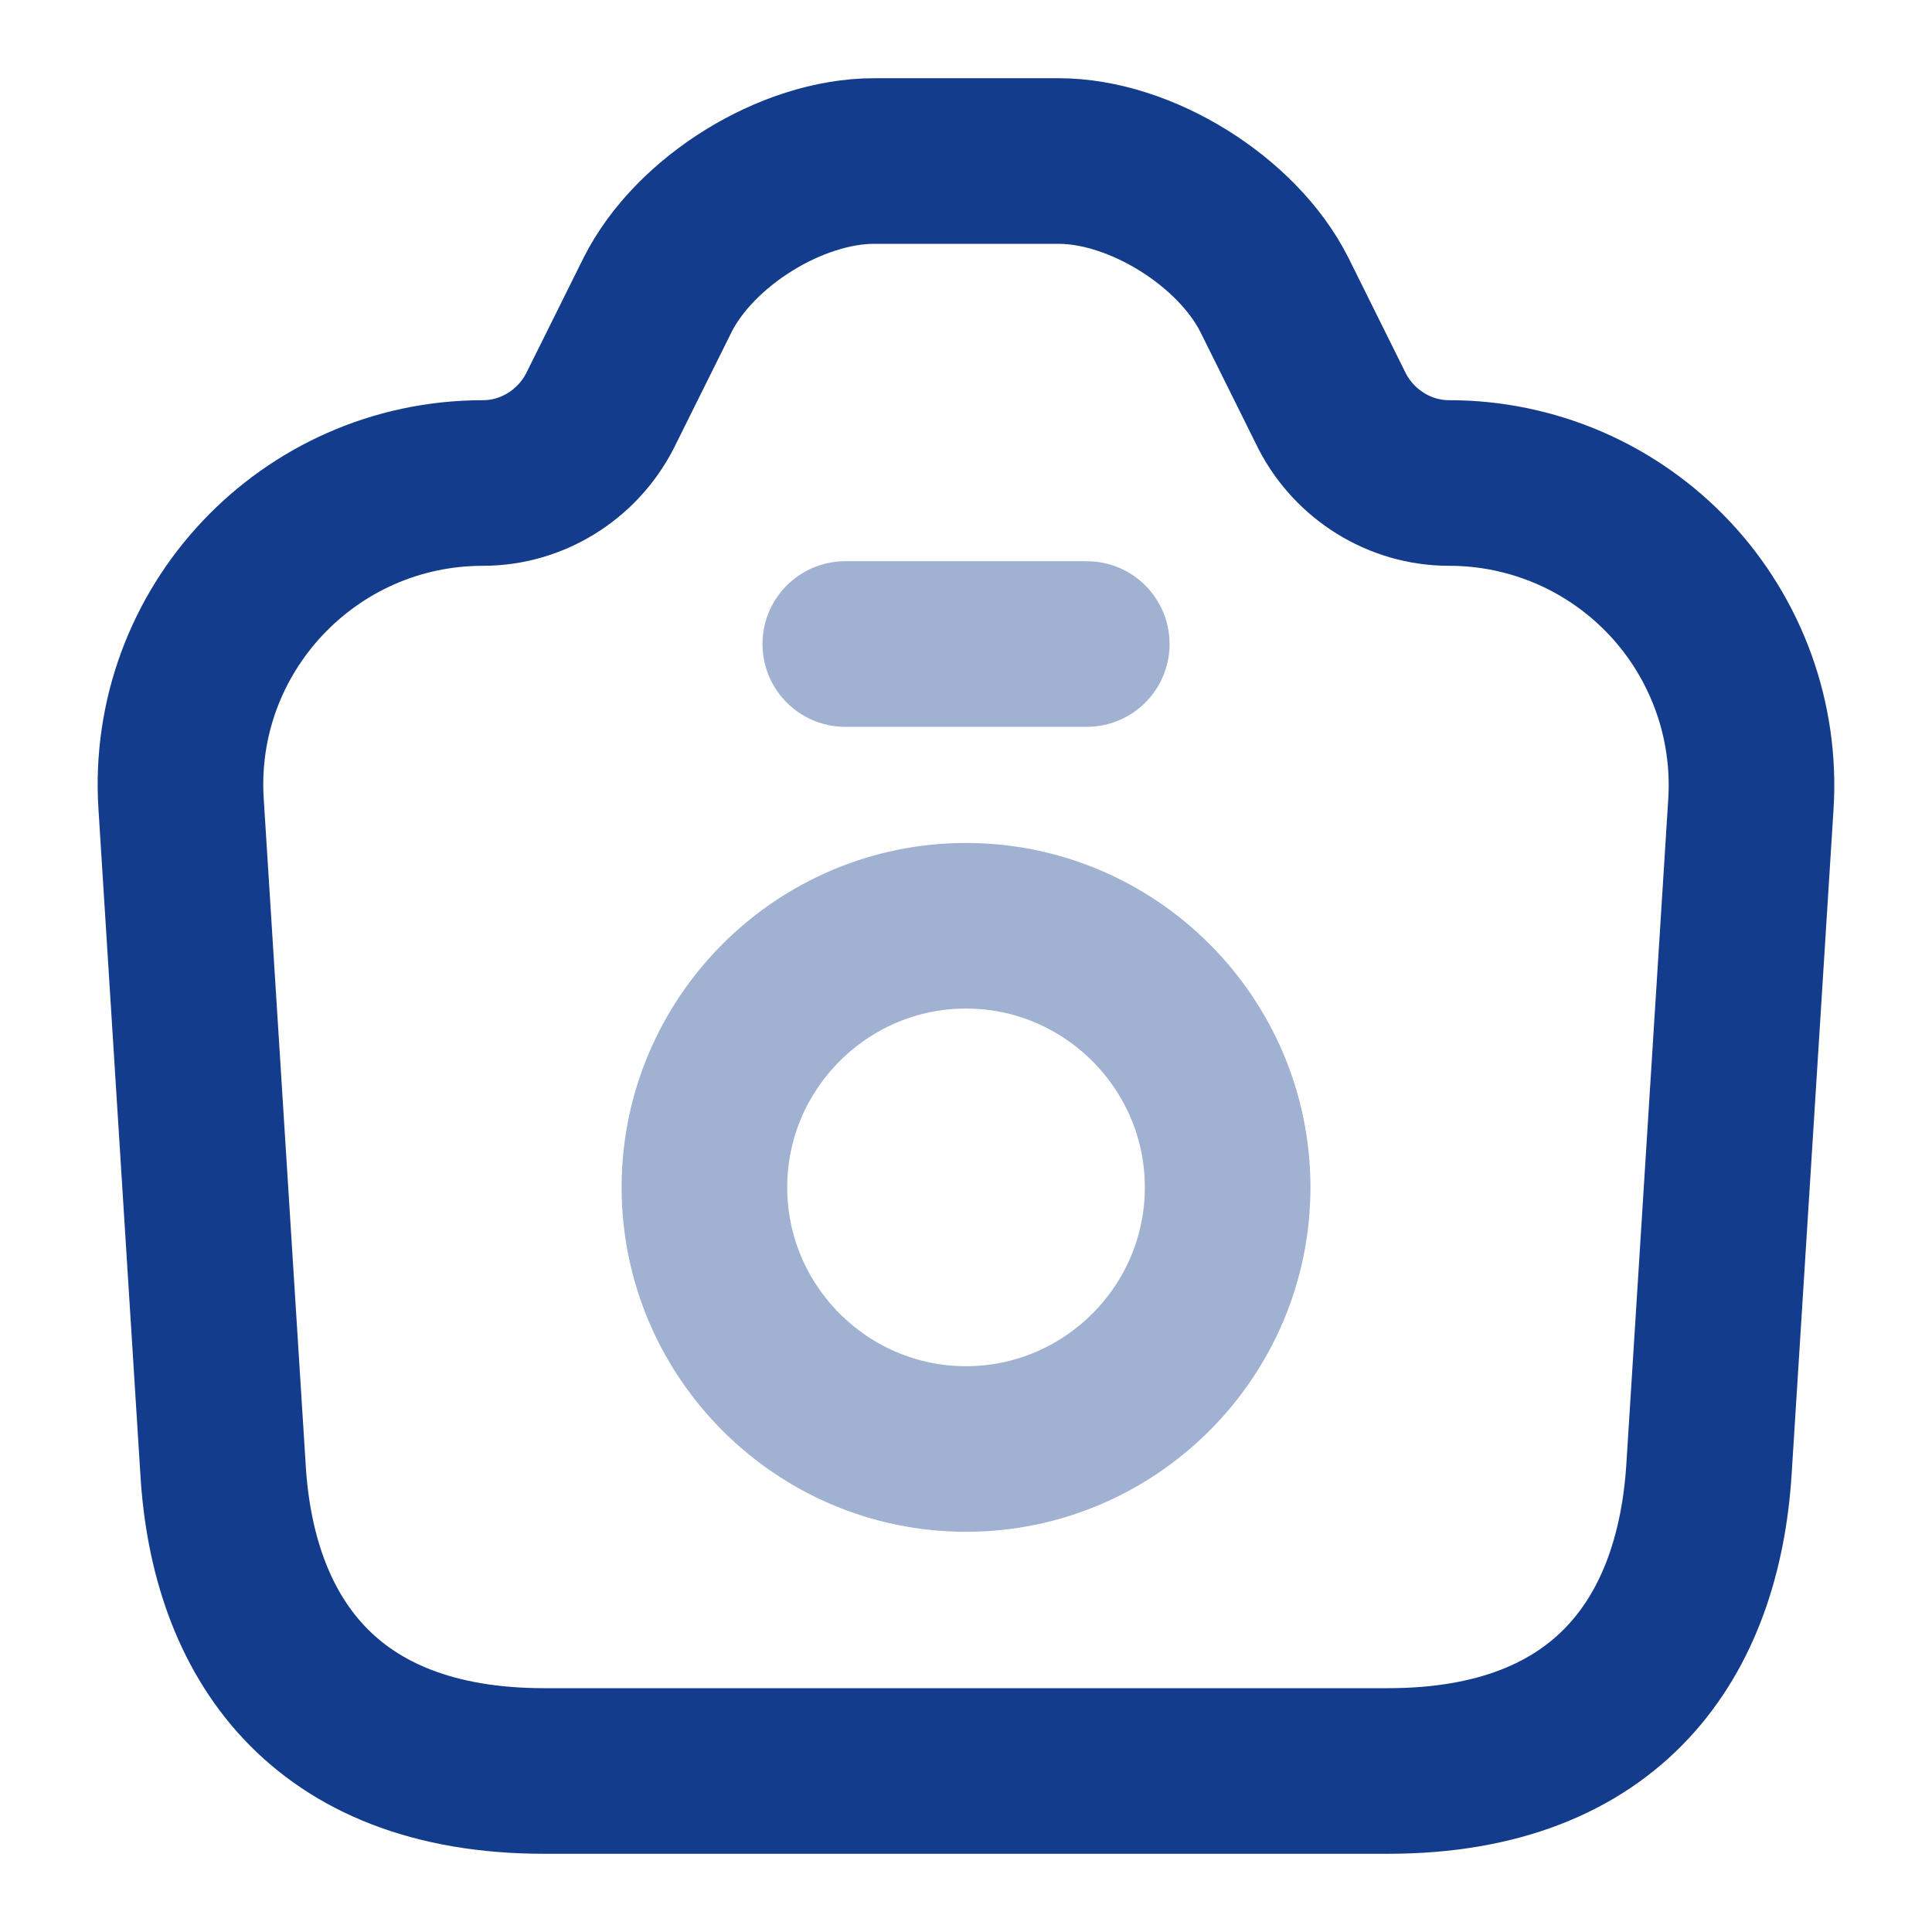
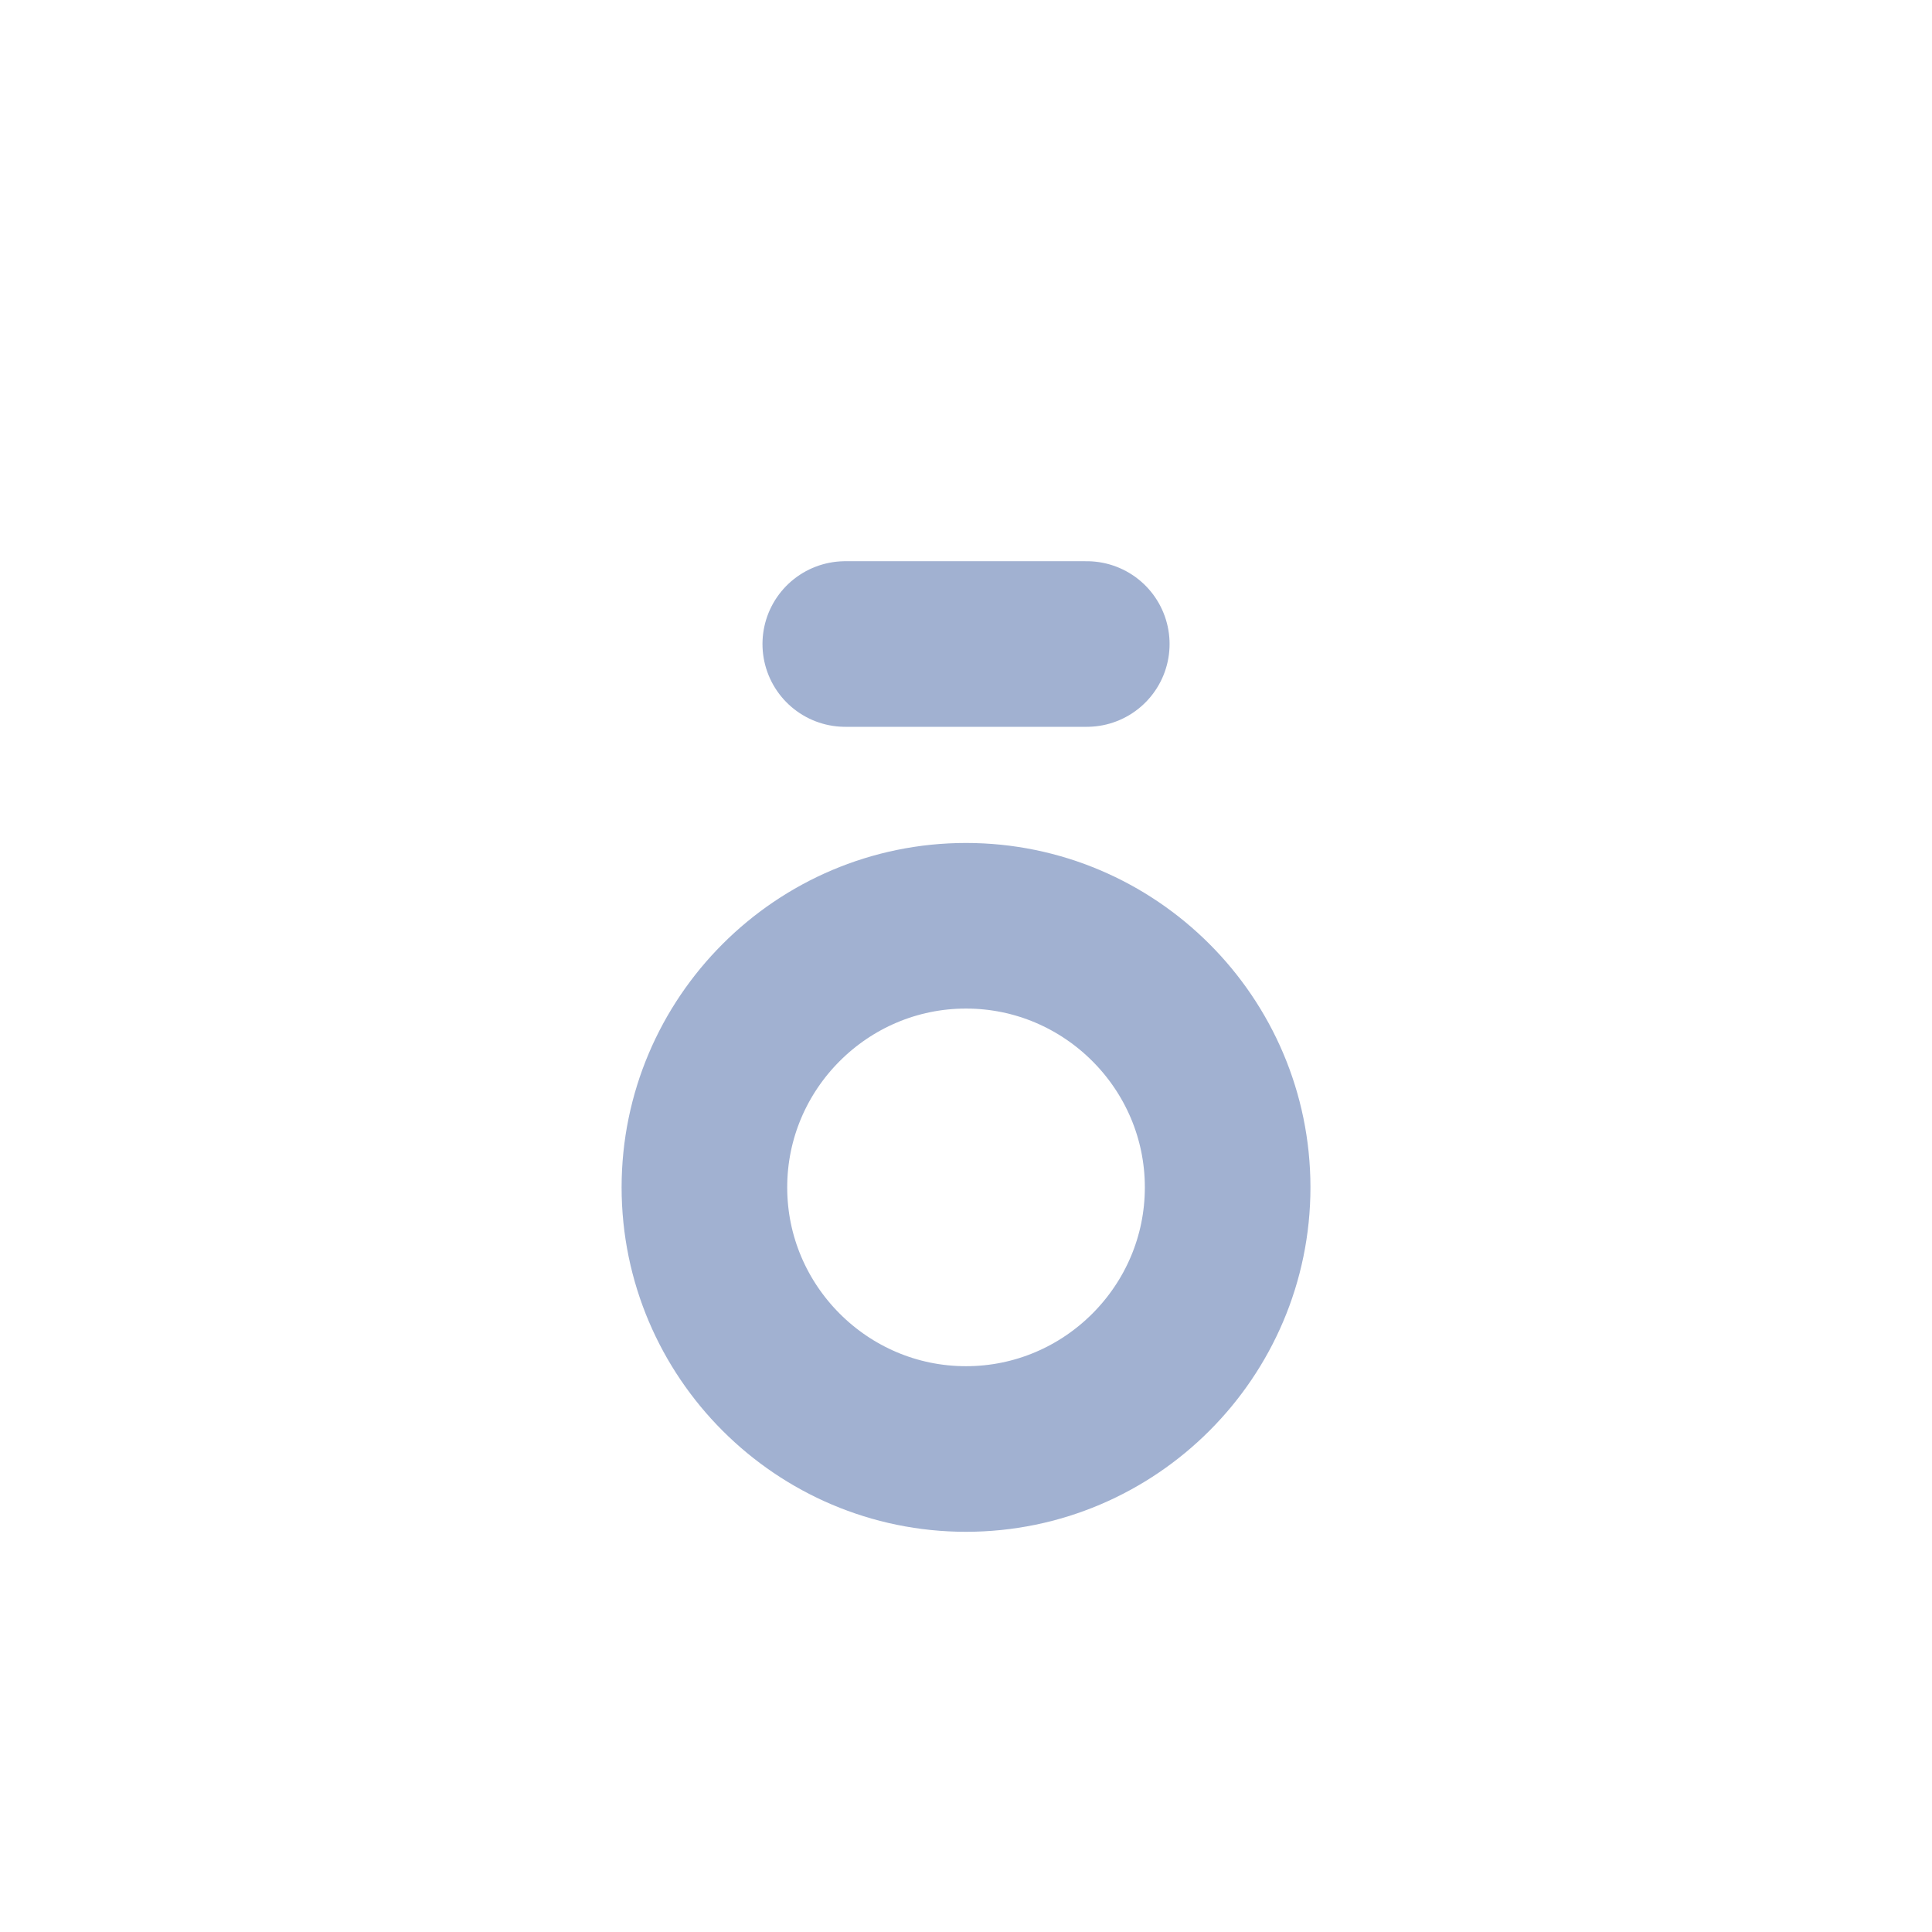
<svg xmlns="http://www.w3.org/2000/svg" width="35" height="35" viewBox="0 0 35 35" fill="none">
-   <path d="M9.858 32.083H25.142C29.167 32.083 30.771 29.619 30.96 26.615L31.719 14.569C31.766 13.822 31.66 13.073 31.406 12.369C31.152 11.665 30.757 11.02 30.245 10.475C29.732 9.93 29.113 9.495 28.426 9.198C27.739 8.902 26.998 8.749 26.25 8.75C25.36 8.75 24.544 8.24 24.135 7.452L23.085 5.338C22.415 4.01 20.665 2.917 19.177 2.917H15.837C14.335 2.917 12.585 4.01 11.915 5.338L10.864 7.452C10.456 8.24 9.639 8.75 8.75 8.75C5.585 8.75 3.077 11.419 3.281 14.569L4.04 26.615C4.215 29.619 5.833 32.083 9.858 32.083Z" stroke="#143c8c" stroke-width="3" stroke-linecap="round" stroke-linejoin="round" />
  <path opacity="0.4" d="M15.313 11.667H19.688M17.5 26.25C20.111 26.25 22.24 24.121 22.24 21.51C22.24 18.9 20.111 16.771 17.5 16.771C14.89 16.771 12.761 18.9 12.761 21.51C12.761 24.121 14.89 26.25 17.5 26.25Z" stroke="#143c8c" stroke-width="3" stroke-linecap="round" stroke-linejoin="round" />
</svg>